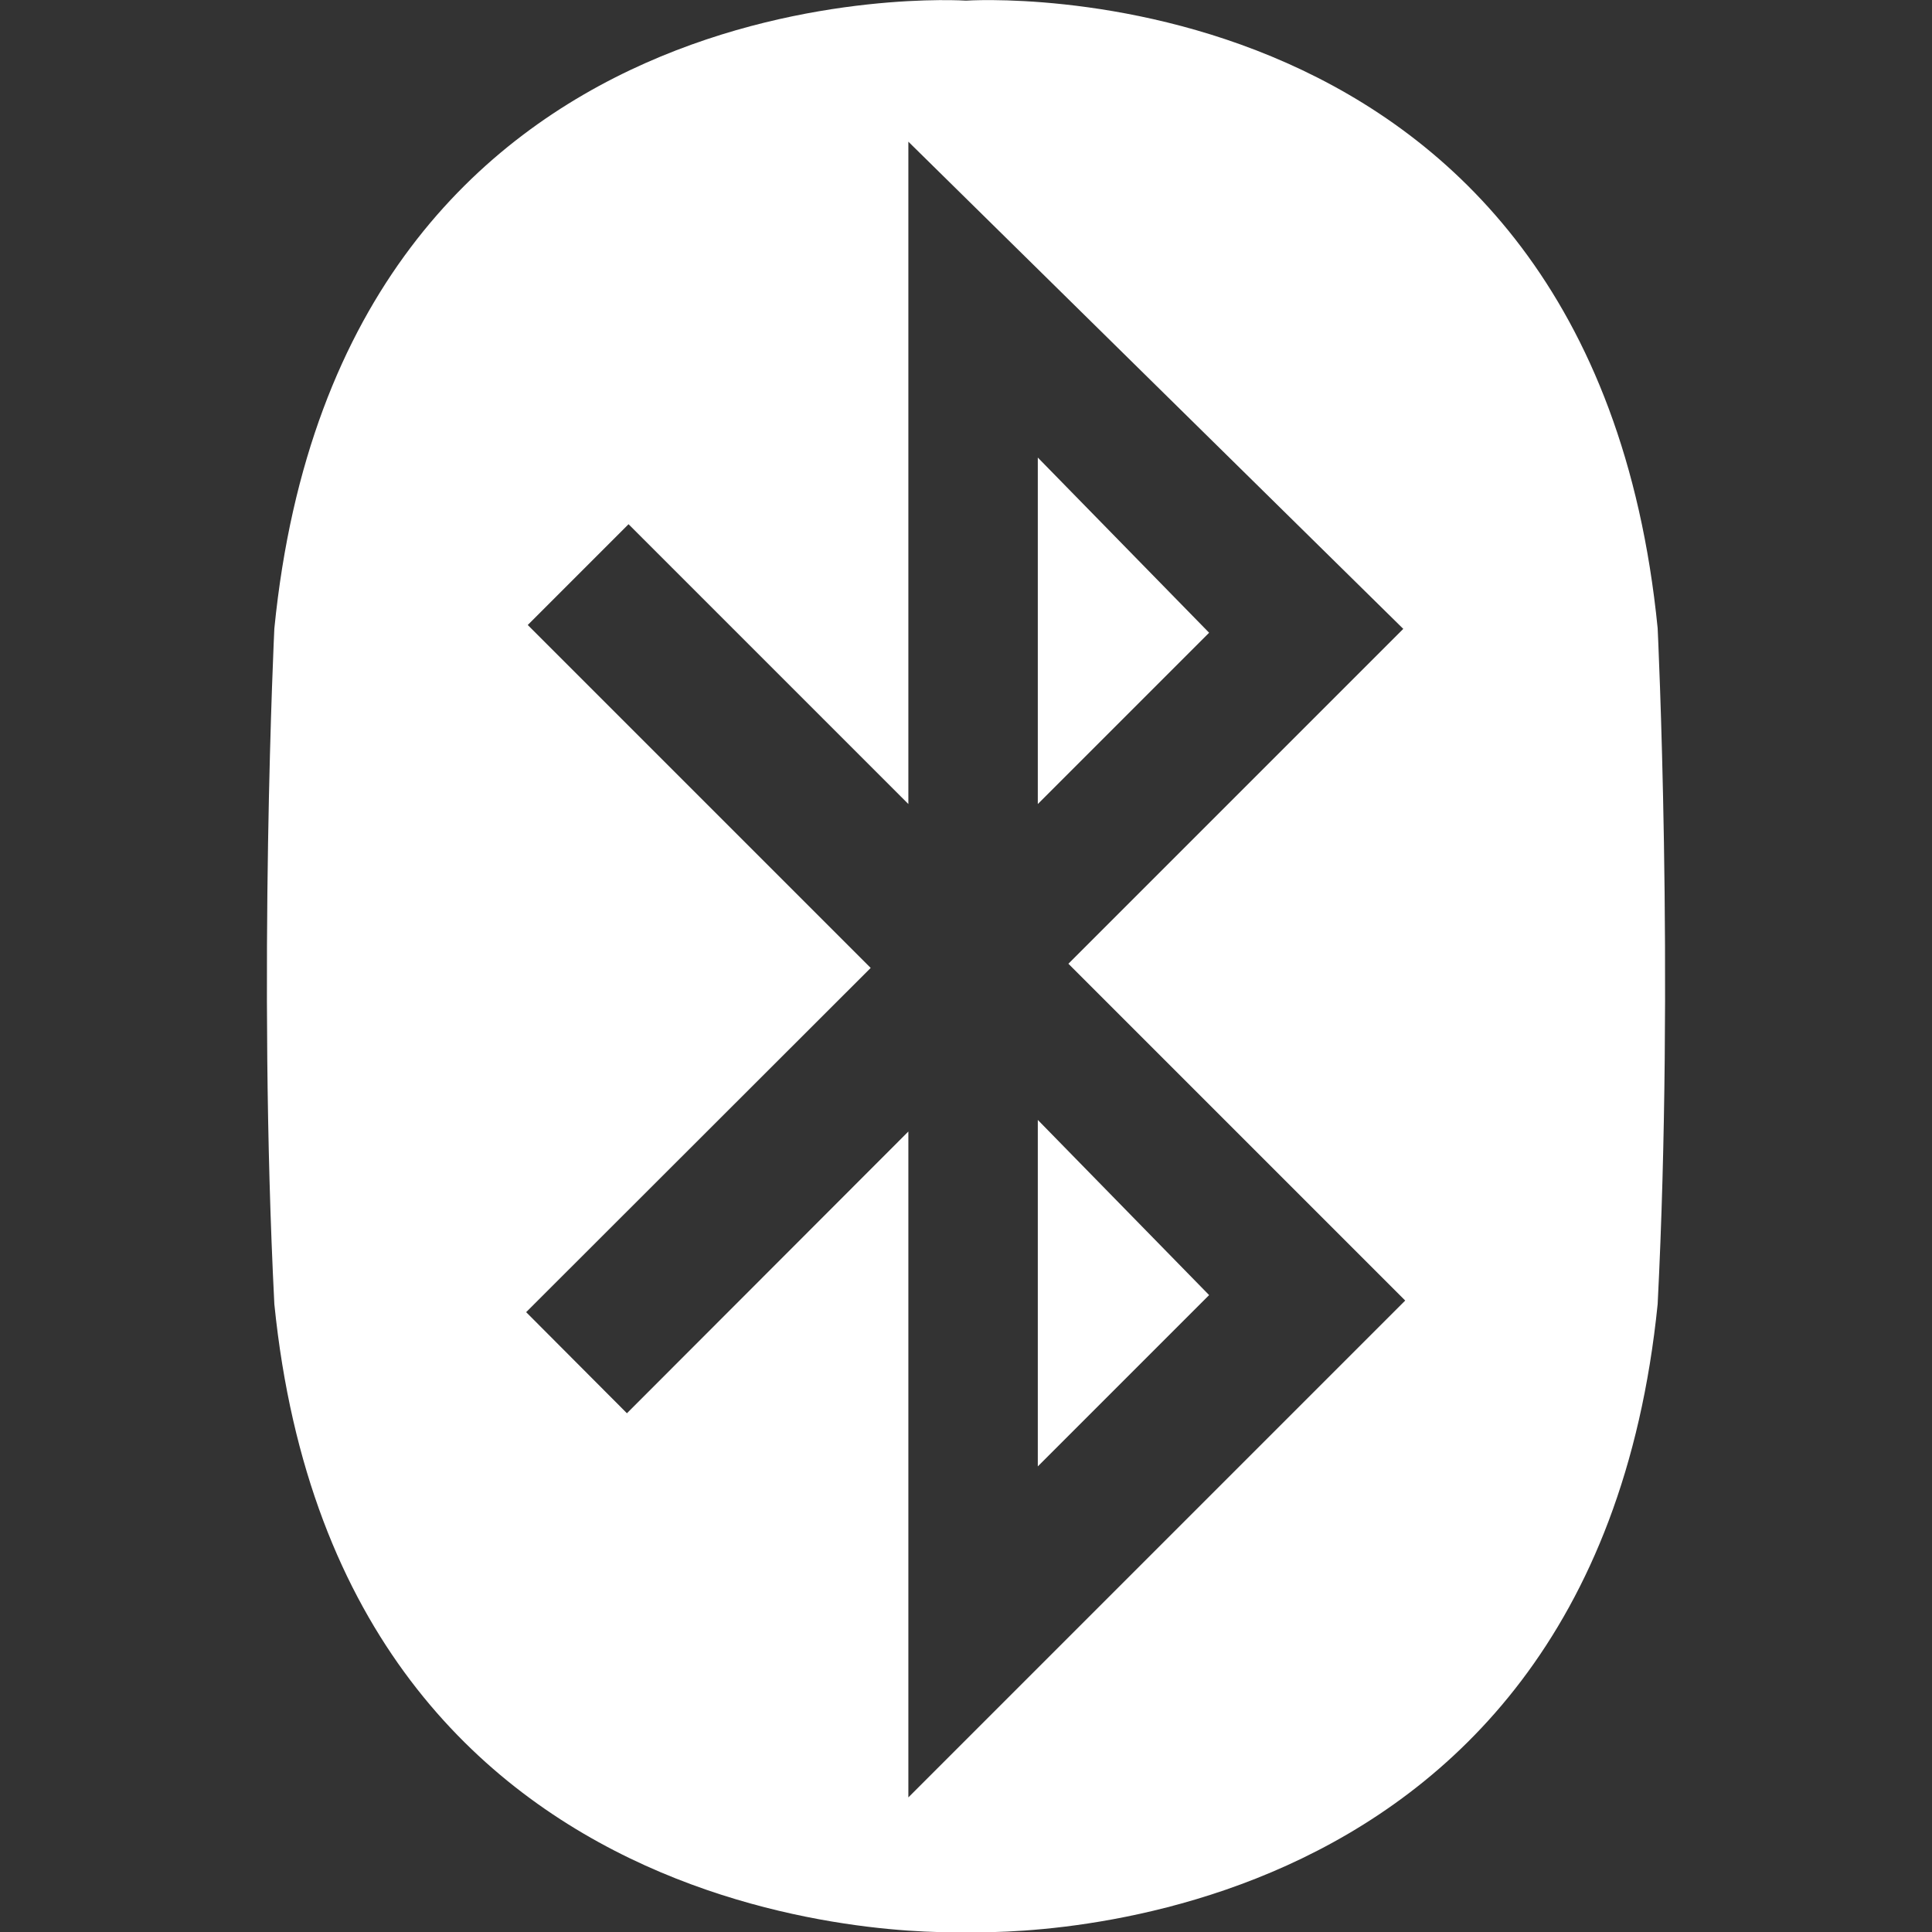
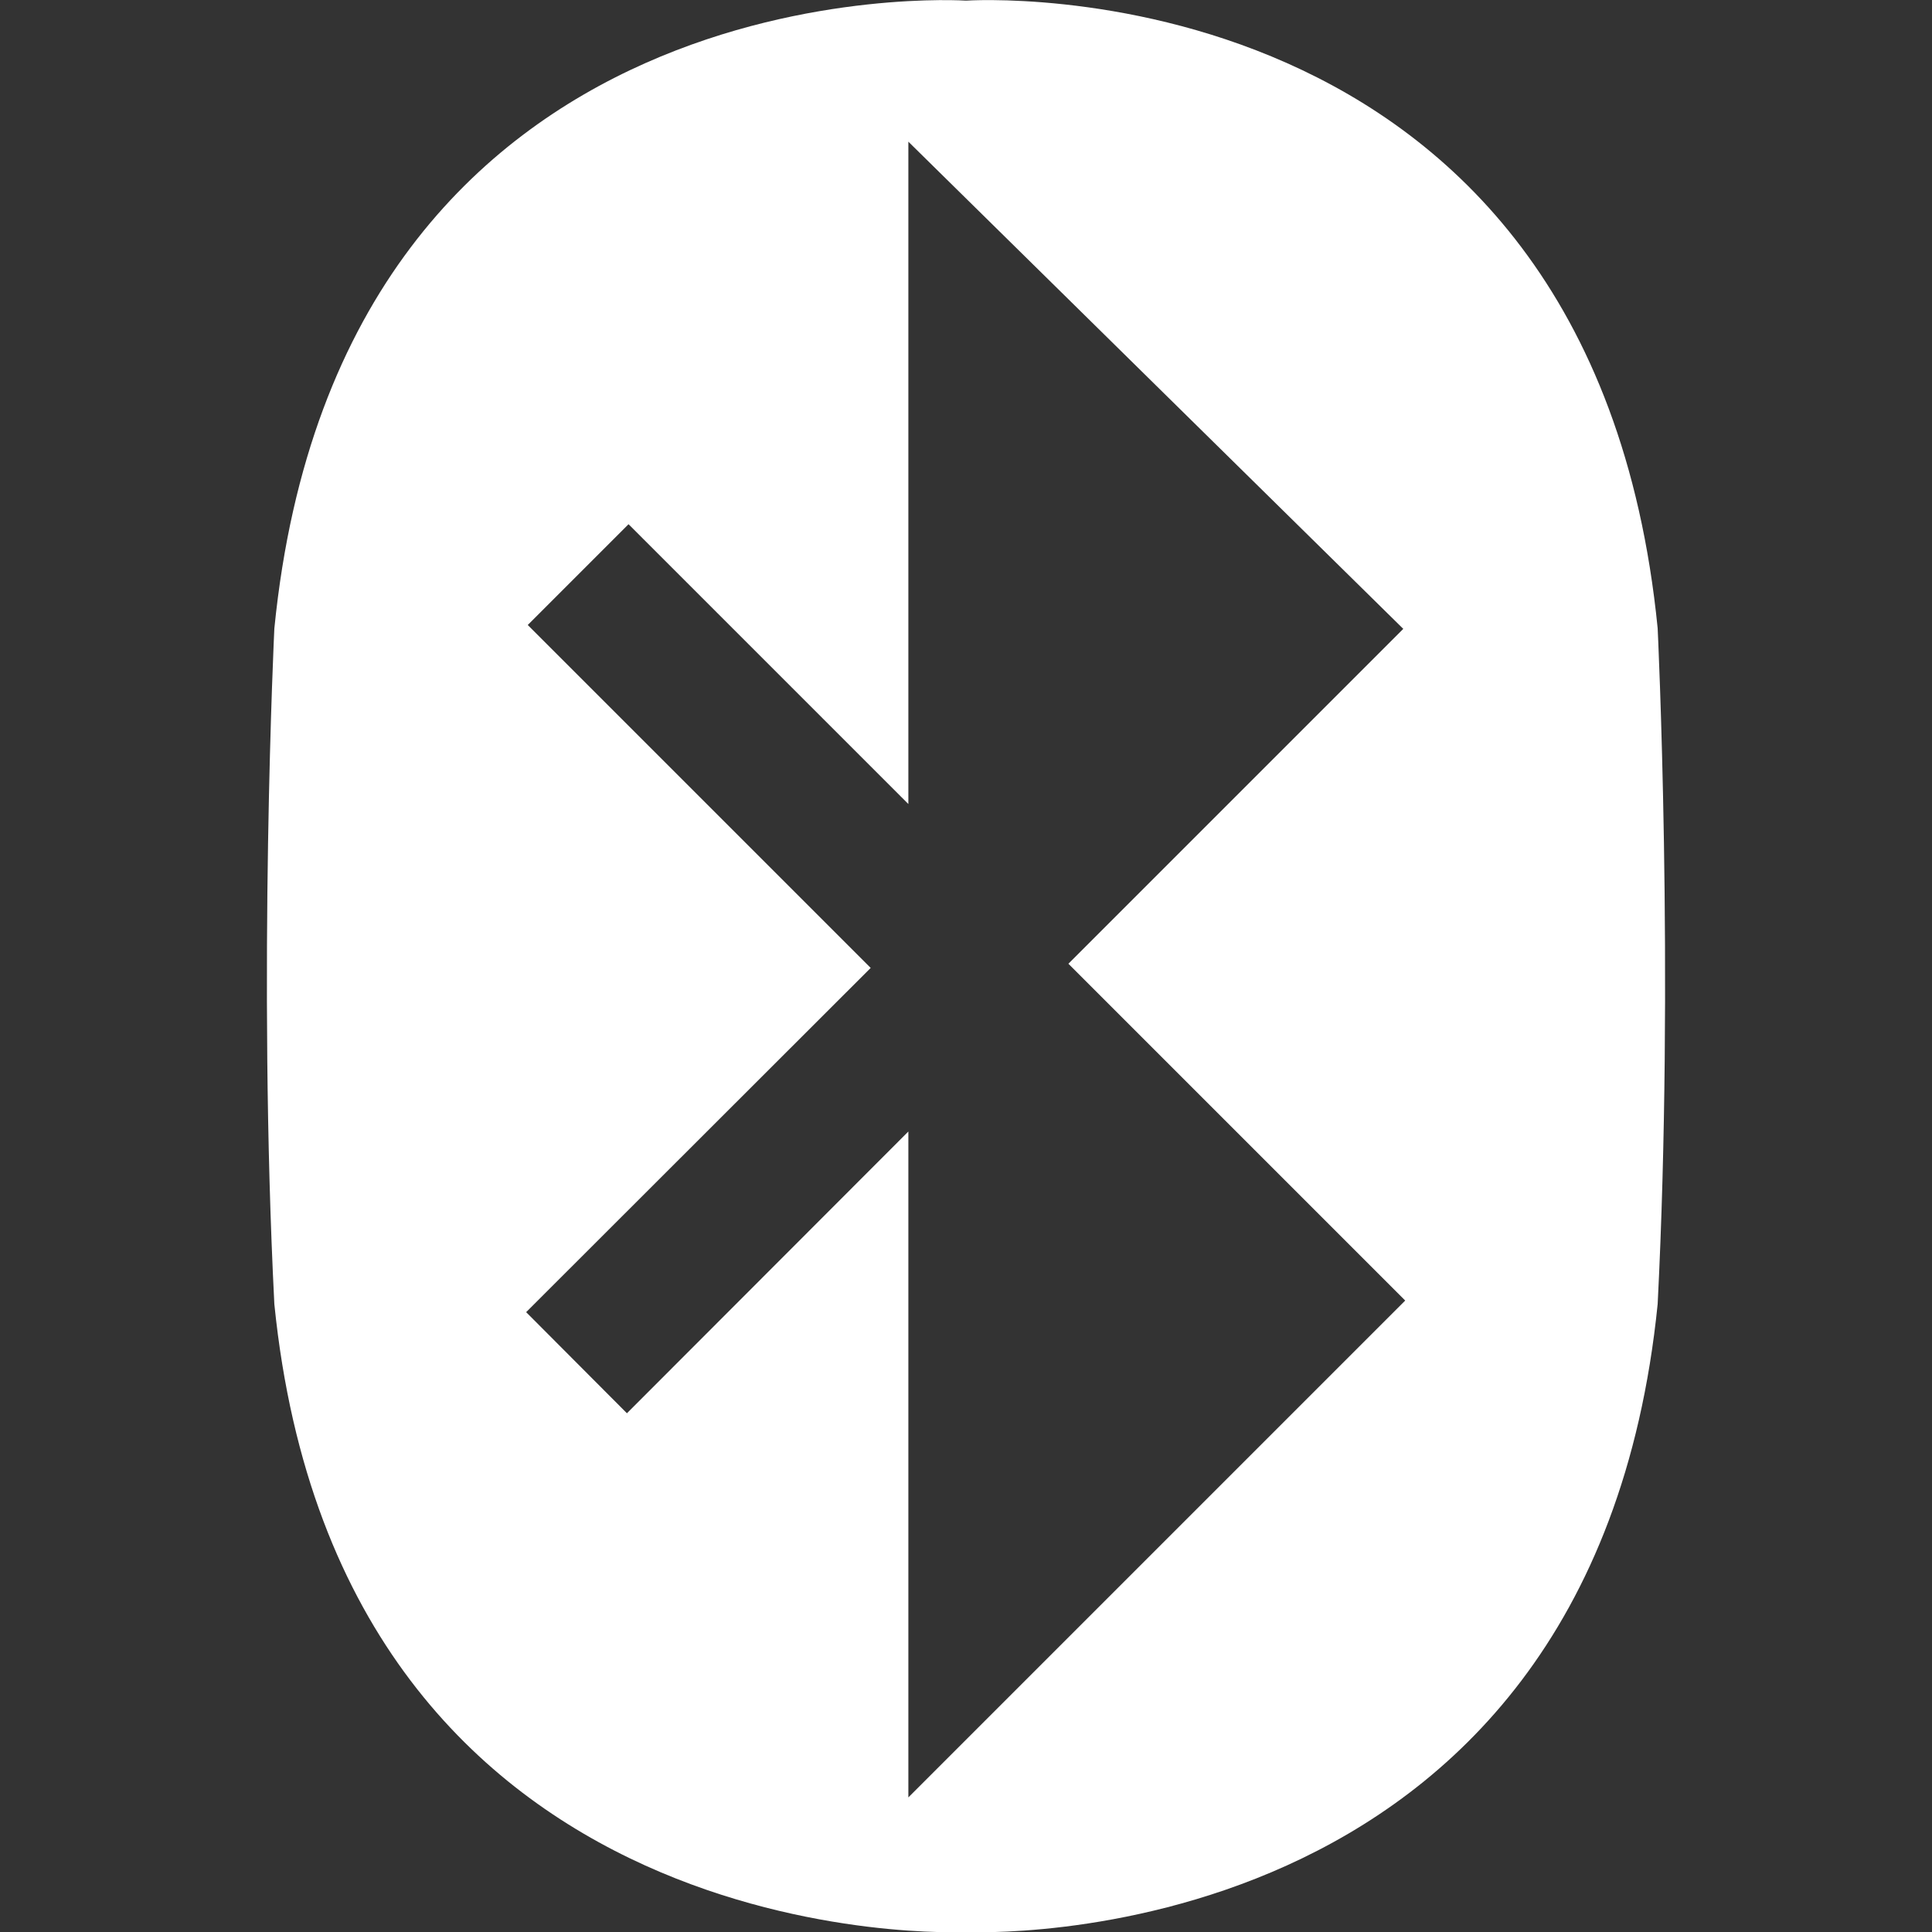
<svg xmlns="http://www.w3.org/2000/svg" version="1.1" id="Layer_1" x="0px" y="0px" viewBox="0 0 600 600" style="enable-background:new 0 0 600 600;" xml:space="preserve">
  <rect x="0" y="0" width="600" height="600" fill="#333333" stroke="none" />
  <style type="text/css">
	.st0{fill:#FFFFFF;}
</style>
  <g>
    <path class="st0" d="M514.8,195.1C494.1-13.1,300,0.2,300,0.2s-194.1-13.2-214.8,195c0,0-5.2,107.4,0,209.8   c20.7,204.9,214.8,195,214.8,195s194.1,9.9,214.8-195C520,302.5,514.8,195.1,514.8,195.1z M282.1,558.2V351.4l-87.4,87.5   l-31.3-31.4l107-106.9L163.9,194.1l31.3-31.3l86.9,86.9V44l153.7,151.3l-104,104l104.6,104.6L282.1,558.2z" />
-     <path class="st0" d="M322.3,142.1l53.2,54.4l-53.2,53.2V142.1z M322.3,347.8l53.2,54.4l-53.2,53.2V347.8z" />
  </g>
</svg>